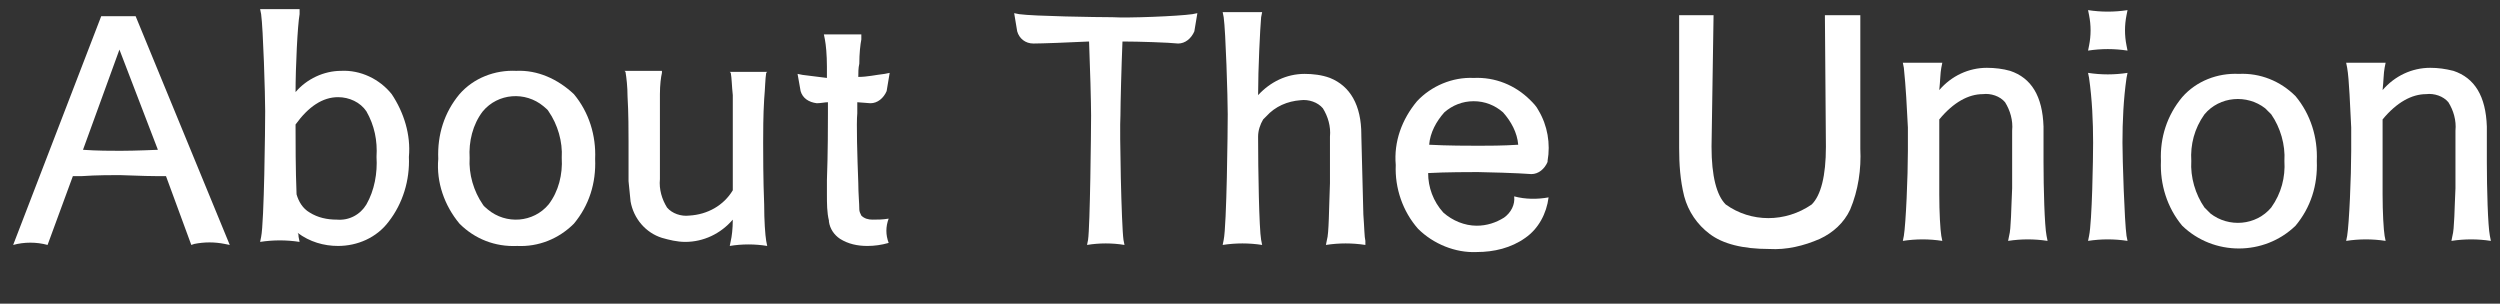
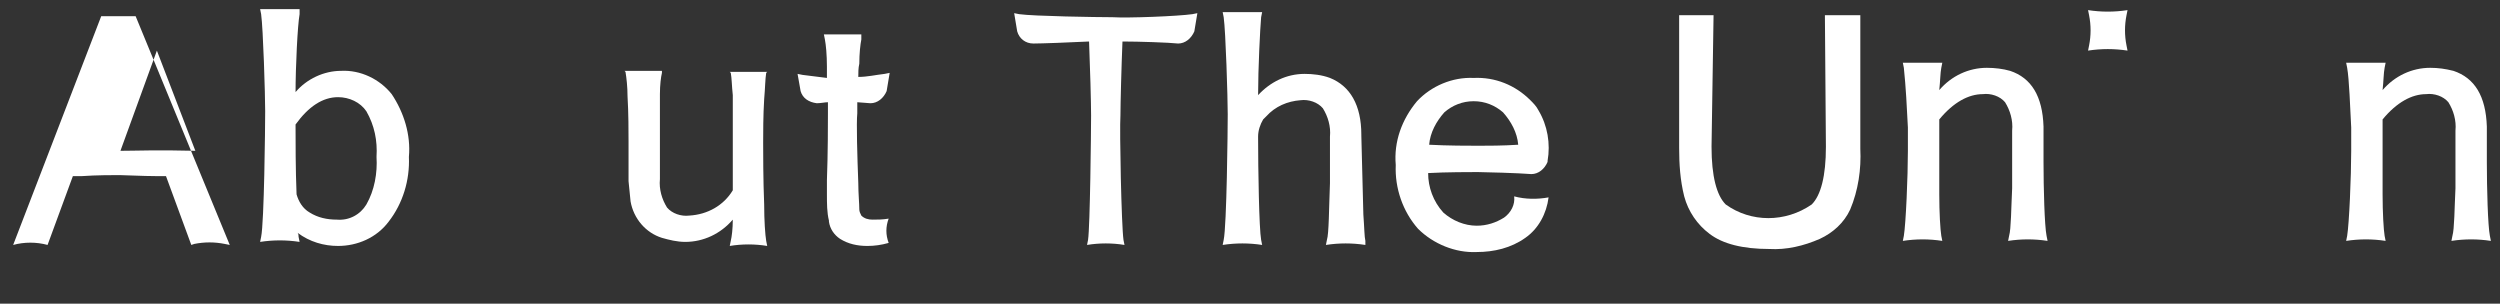
<svg xmlns="http://www.w3.org/2000/svg" version="1.1" id="レイヤー_1" x="0px" y="0px" viewBox="0 0 247 30" style="enable-background:new 0 0 247 30;" xml:space="preserve">
  <rect x="0" y="0" width="247" height="30" fill="#333333" stroke="none" />
  <style type="text/css">
	.st0{fill:#FFFFFF;}
</style>
-   <path class="st0" d="M51,7c-2.1-0.1-4.2,0.7-5.6,2.3c-1.5,1.8-2.2,4-2.1,6.4c-0.2,2.3,0.6,4.6,2.1,6.4c1.5,1.5,3.5,2.3,5.7,2.2  c2.1,0.1,4.1-0.7,5.6-2.2c1.5-1.8,2.2-4,2.1-6.4c0.1-2.3-0.6-4.6-2.1-6.4C55.1,7.8,53.1,6.9,51,7z M54.2,20.2c-1.5,1.8-4.2,2-6,0.5  c-0.2-0.2-0.4-0.3-0.5-0.5c-0.9-1.3-1.4-3-1.3-4.6c-0.1-1.6,0.3-3.3,1.3-4.6c1.5-1.8,4.2-2,6-0.5c0.2,0.2,0.4,0.3,0.5,0.5  c0.9,1.3,1.4,3,1.3,4.6C55.6,17.2,55.2,18.9,54.2,20.2z" />
  <path class="st0" d="M38.7,9.3c-1.2-1.5-3.1-2.4-5-2.3c-1.7,0-3.4,0.8-4.5,2.1v0.1c0-2.6,0.2-6.7,0.4-7.8l0-0.5h-3.9l0.1,0.5  c0.2,1.4,0.4,8,0.4,9.6l0,0c0,1.5-0.1,11-0.4,12.4l-0.1,0.5c1.3-0.2,2.6-0.2,3.9,0l-0.1-0.5c0-0.1,0-0.3-0.1-0.4  c1.2,0.9,2.6,1.3,4,1.3c1.9,0,3.8-0.8,5-2.4c1.4-1.8,2.1-4.1,2-6.4C40.6,13.3,39.9,11.1,38.7,9.3z M36.2,20.2  c-0.6,1-1.7,1.6-2.9,1.5c-1,0-1.9-0.2-2.7-0.7c-0.7-0.4-1.1-1.1-1.3-1.8c-0.1-2.4-0.1-5.3-0.1-6.9l0,0c1.3-1.8,2.7-2.7,4.2-2.7  c1.1,0,2.2,0.5,2.8,1.4c0.8,1.4,1.1,2.9,1,4.5C37.3,17.1,37,18.8,36.2,20.2z" />
  <path class="st0" d="M86.2,21.7c-0.4,0-0.8-0.1-1.1-0.4c-0.1-0.2-0.2-0.4-0.2-0.6c0-0.6-0.1-1.6-0.1-2.6c-0.1-2.6-0.2-6-0.1-6.9l0,0  c0-0.3,0-0.7,0-1.1l1.3,0.1l0,0c0.7,0,1.3-0.5,1.6-1.2l0.3-1.8l-0.5,0.1c-0.9,0.1-1.7,0.3-2.6,0.3c0-0.4,0-0.9,0.1-1.3  c0-1,0.1-1.9,0.2-2.4l0-0.5h-3.7l0.1,0.5c0.1,0.5,0.2,1.5,0.2,2.7c0,0.3,0,0.7,0,1.1c-0.8-0.1-1.6-0.2-2.4-0.3l-0.5-0.1L79.1,9  c0.2,0.7,0.8,1.1,1.6,1.2l0,0c0.4,0,0.8-0.1,1.1-0.1c0,0.5,0,0.9,0,1.1l0,0c0,0.9,0,4-0.1,6.6v1.4c0,0.9,0,1.8,0.2,2.6  c0,0,0,0.1,0,0.1c0.1,0.7,0.5,1.3,1.1,1.7c0.8,0.5,1.7,0.7,2.7,0.7c0.7,0,1.4-0.1,2.1-0.3l0,0c-0.3-0.8-0.3-1.6,0-2.4l0,0  C87.2,21.7,86.7,21.7,86.2,21.7z" />
  <path class="st0" d="M75.5,20.2c-0.1-2.4-0.1-5.2-0.1-6.1l0,0c0-0.9,0-2.7,0.1-4.3c0.1-1.1,0.1-2,0.2-2.6l0.1-0.1h-3.7l0.1,0.1  c0.1,0.5,0.1,1.3,0.2,2.2l0,0v9.4l0,0c-0.9,1.5-2.5,2.4-4.3,2.5c-0.8,0.1-1.7-0.2-2.2-0.8c-0.5-0.8-0.8-1.8-0.7-2.8V9.3l0,0  c0-0.9,0.1-1.7,0.2-2.1L65.4,7h-3.7l0.1,0.1C61.9,7.7,62,8.6,62,9.5c0.1,1.6,0.1,3.6,0.1,4.5l0,0c0,0.6,0,2.2,0,3.9l0.2,2  c0.3,1.7,1.5,3.1,3.1,3.6c0.7,0.2,1.5,0.4,2.3,0.4c1.8,0,3.5-0.8,4.7-2.2c0,0.9-0.1,1.7-0.2,2.1l-0.1,0.5c1.2-0.2,2.5-0.2,3.7,0  l-0.1-0.5C75.6,23.2,75.5,21.8,75.5,20.2z" />
-   <path class="st0" d="M13.4,1.6L13.4,1.6L10,1.6L1.3,24.2c1.1-0.3,2.3-0.3,3.4,0l2.5-6.8l0.9,0c1.4-0.1,3.1-0.1,3.7-0.1  s2.3,0.1,3.6,0.1l1,0l2.5,6.8l0.3-0.1c1-0.2,2-0.2,3,0l0.5,0.1L13.4,1.6z M11.9,14.9L11.9,14.9c-0.9,0-2.3,0-3.7-0.1l0,0l3.6-9.9  l3.8,9.9C15.5,14.8,13.4,14.9,11.9,14.9z" />
-   <path class="st0" d="M221.2,7.3c-2.1-0.1-4.2,0.7-5.6,2.3c-1.5,1.8-2.2,4-2.1,6.3c-0.1,2.3,0.6,4.6,2.1,6.4c3.1,3,8.1,3,11.2,0  c1.5-1.8,2.2-4,2.1-6.4c0.1-2.3-0.6-4.6-2.1-6.4C225.3,8,223.3,7.2,221.2,7.3z M224.4,20.5c-1.5,1.8-4.2,2-6,0.6  c-0.2-0.2-0.4-0.4-0.6-0.6c-0.9-1.3-1.4-3-1.3-4.6c-0.1-1.6,0.3-3.2,1.3-4.6c1.5-1.8,4.2-2,6-0.6c0.2,0.2,0.4,0.4,0.6,0.6  c0.9,1.3,1.4,3,1.3,4.6C225.8,17.5,225.4,19.1,224.4,20.5z" />
+   <path class="st0" d="M13.4,1.6L13.4,1.6L10,1.6L1.3,24.2c1.1-0.3,2.3-0.3,3.4,0l2.5-6.8l0.9,0c1.4-0.1,3.1-0.1,3.7-0.1  s2.3,0.1,3.6,0.1l1,0l2.5,6.8l0.3-0.1c1-0.2,2-0.2,3,0l0.5,0.1L13.4,1.6z M11.9,14.9L11.9,14.9l0,0l3.6-9.9  l3.8,9.9C15.5,14.8,13.4,14.9,11.9,14.9z" />
  <path class="st0" d="M246,23.3c-0.2-1-0.3-4.7-0.3-7.3v-3.2c0-0.1,0-0.2,0-0.3c-0.1-3-1.2-4.8-3.3-5.5c-0.8-0.2-1.5-0.3-2.3-0.3  c-1.8,0-3.5,0.8-4.7,2.2c0.1-0.9,0.1-1.7,0.2-2.2l0.1-0.5h-3.9l0.1,0.5c0.2,1.1,0.3,4,0.4,5.9v2.3c0,2.5-0.2,7.2-0.4,8.4l-0.1,0.5  c1.3-0.2,2.6-0.2,3.9,0l-0.1-0.5c-0.1-0.6-0.2-2.3-0.2-4.1v-7.4c1.4-1.7,2.9-2.5,4.3-2.5c0.8-0.1,1.7,0.2,2.2,0.8  c0.5,0.8,0.8,1.8,0.7,2.8v5.7c-0.1,2-0.1,4-0.3,4.7l-0.1,0.5c1.3-0.2,2.6-0.2,3.9,0L246,23.3z" />
  <path class="st0" d="M202.2,23.3c-0.2-1-0.3-4.7-0.3-7.3v-3.2c0-0.1,0-0.2,0-0.3c-0.1-3-1.2-4.8-3.3-5.5c-0.7-0.2-1.5-0.3-2.3-0.3  c-1.8,0-3.5,0.8-4.7,2.2c0.1-0.9,0.1-1.7,0.2-2.2l0.1-0.5H188l0.1,0.5c0.2,1.9,0.3,3.9,0.4,5.9v2.3c0,2.5-0.2,7.2-0.4,8.4l-0.1,0.5  c1.3-0.2,2.6-0.2,3.9,0l-0.1-0.5c-0.1-0.6-0.2-2.3-0.2-4.1v-7.4c1.4-1.7,2.9-2.5,4.3-2.5c0.8-0.1,1.7,0.2,2.2,0.8  c0.5,0.8,0.8,1.8,0.7,2.8v5.7c-0.1,2-0.1,4-0.3,4.7l-0.1,0.5c1.3-0.2,2.6-0.2,3.9,0L202.2,23.3z" />
  <path class="st0" d="M206.3,5c1.3-0.2,2.6-0.2,3.9,0l-0.1-0.5c-0.2-1-0.2-2,0-3l0.1-0.5l0,0c-1.3,0.2-2.6,0.2-3.9,0l0,0l0.1,0.5  c0.2,1,0.2,2,0,3L206.3,5z" />
-   <path class="st0" d="M209.7,14.1L209.7,14.1c0-2.1,0.1-4.3,0.4-6.4l0.1-0.5l0,0c-1.3,0.2-2.6,0.2-3.9,0l0,0l0.1,0.5  c0.3,2.1,0.4,4.3,0.4,6.4l0,0c0,1.5-0.1,7.8-0.4,9.2l-0.1,0.5c1.3-0.2,2.6-0.2,3.9,0l-0.1-0.5C209.9,21.9,209.7,15.7,209.7,14.1z" />
  <path class="st0" d="M180.4,14.5c0,2.9-0.5,4.8-1.4,5.7c-2.6,1.8-6,1.8-8.5,0c-0.9-0.9-1.4-2.8-1.4-5.7l0.2-13h-3.4v13.1  c0,1.6,0.1,3.2,0.5,4.8c0.4,1.5,1.3,2.8,2.5,3.7c1.3,1,3.3,1.5,5.9,1.5c1.7,0.1,3.4-0.3,5-1c1.3-0.6,2.4-1.6,3-2.9  c0.8-1.9,1.1-4,1-6V1.5h-3.5L180.4,14.5z" />
  <path class="st0" d="M134.9,23.8c-0.1-0.4-0.1-1.3-0.2-2.6l-0.2-7.8c0,0,0-0.1,0-0.1c0-2.9-1.1-4.8-3.1-5.6  c-0.8-0.3-1.7-0.4-2.5-0.4c-1.8,0-3.4,0.8-4.6,2.1c0-2.6,0.2-6.6,0.3-7.7l0.1-0.5h-3.9l0.1,0.5c0.2,1.4,0.4,8,0.4,9.6l0,0  c0,1.5-0.1,11-0.4,12.4l-0.1,0.5c1.3-0.2,2.6-0.2,3.9,0l-0.1-0.5c-0.2-1.1-0.3-6.9-0.3-10.2c0-0.6,0.2-1.2,0.5-1.7  c0.1-0.1,0.2-0.2,0.3-0.3c0.9-1,2.1-1.5,3.4-1.6c0.8-0.1,1.7,0.2,2.2,0.8c0.5,0.8,0.8,1.8,0.7,2.8v4.6c-0.1,2.5-0.1,5-0.3,5.6  l-0.1,0.5c1.3-0.2,2.6-0.2,3.9,0L134.9,23.8z" />
  <path class="st0" d="M149.6,19.4L149.6,19.4c0.1,0.8-0.3,1.6-1,2.1c-0.8,0.5-1.7,0.8-2.7,0.8c-1.2,0-2.4-0.5-3.3-1.3  c-1-1.1-1.5-2.5-1.5-3.9c1.7-0.1,4.3-0.1,4.9-0.1s4.1,0.1,5.3,0.2l0,0c0.7,0,1.3-0.5,1.6-1.2v-0.1c0.3-1.7,0-3.5-0.9-5  c-0.2-0.4-0.5-0.7-0.8-1c-1.5-1.5-3.5-2.3-5.6-2.2c-2.1-0.1-4.2,0.8-5.6,2.3c-1.5,1.8-2.3,4-2.1,6.3c-0.1,2.3,0.7,4.6,2.2,6.3  c1.5,1.5,3.7,2.4,5.8,2.3c1.7,0,3.4-0.4,4.8-1.4c1.3-0.9,2.1-2.4,2.3-4C151.9,19.7,150.7,19.7,149.6,19.4z M145.6,10  c1.1,0,2.1,0.4,2.9,1.1c0.8,0.9,1.4,2,1.5,3.2c-1.5,0.1-3.1,0.1-3.9,0.1l0,0c-0.9,0-3.1,0-4.9-0.1c0.1-1.2,0.7-2.3,1.5-3.2  C143.5,10.4,144.5,10,145.6,10L145.6,10z" />
  <path class="st0" d="M117.8,1.4c-1.4,0.2-6.3,0.4-7.9,0.3l0,0c-1.5,0-7.8-0.1-9.2-0.3l-0.5-0.1l0.3,1.8c0.2,0.7,0.8,1.2,1.6,1.2l0,0  c0.8,0,3.5-0.1,5.5-0.2c0.1,2.4,0.2,6.1,0.2,7.3l0,0c0,1.5-0.1,11-0.3,12.3l-0.1,0.5c1.2-0.2,2.5-0.2,3.7,0l-0.1-0.5  c-0.2-1.4-0.4-10.8-0.3-12.3l0,0c0-1.1,0.1-4.9,0.2-7.3c1.6,0,4.6,0.1,5.5,0.2l0,0c0.7,0,1.3-0.5,1.6-1.2l0.3-1.8L117.8,1.4z" />
</svg>